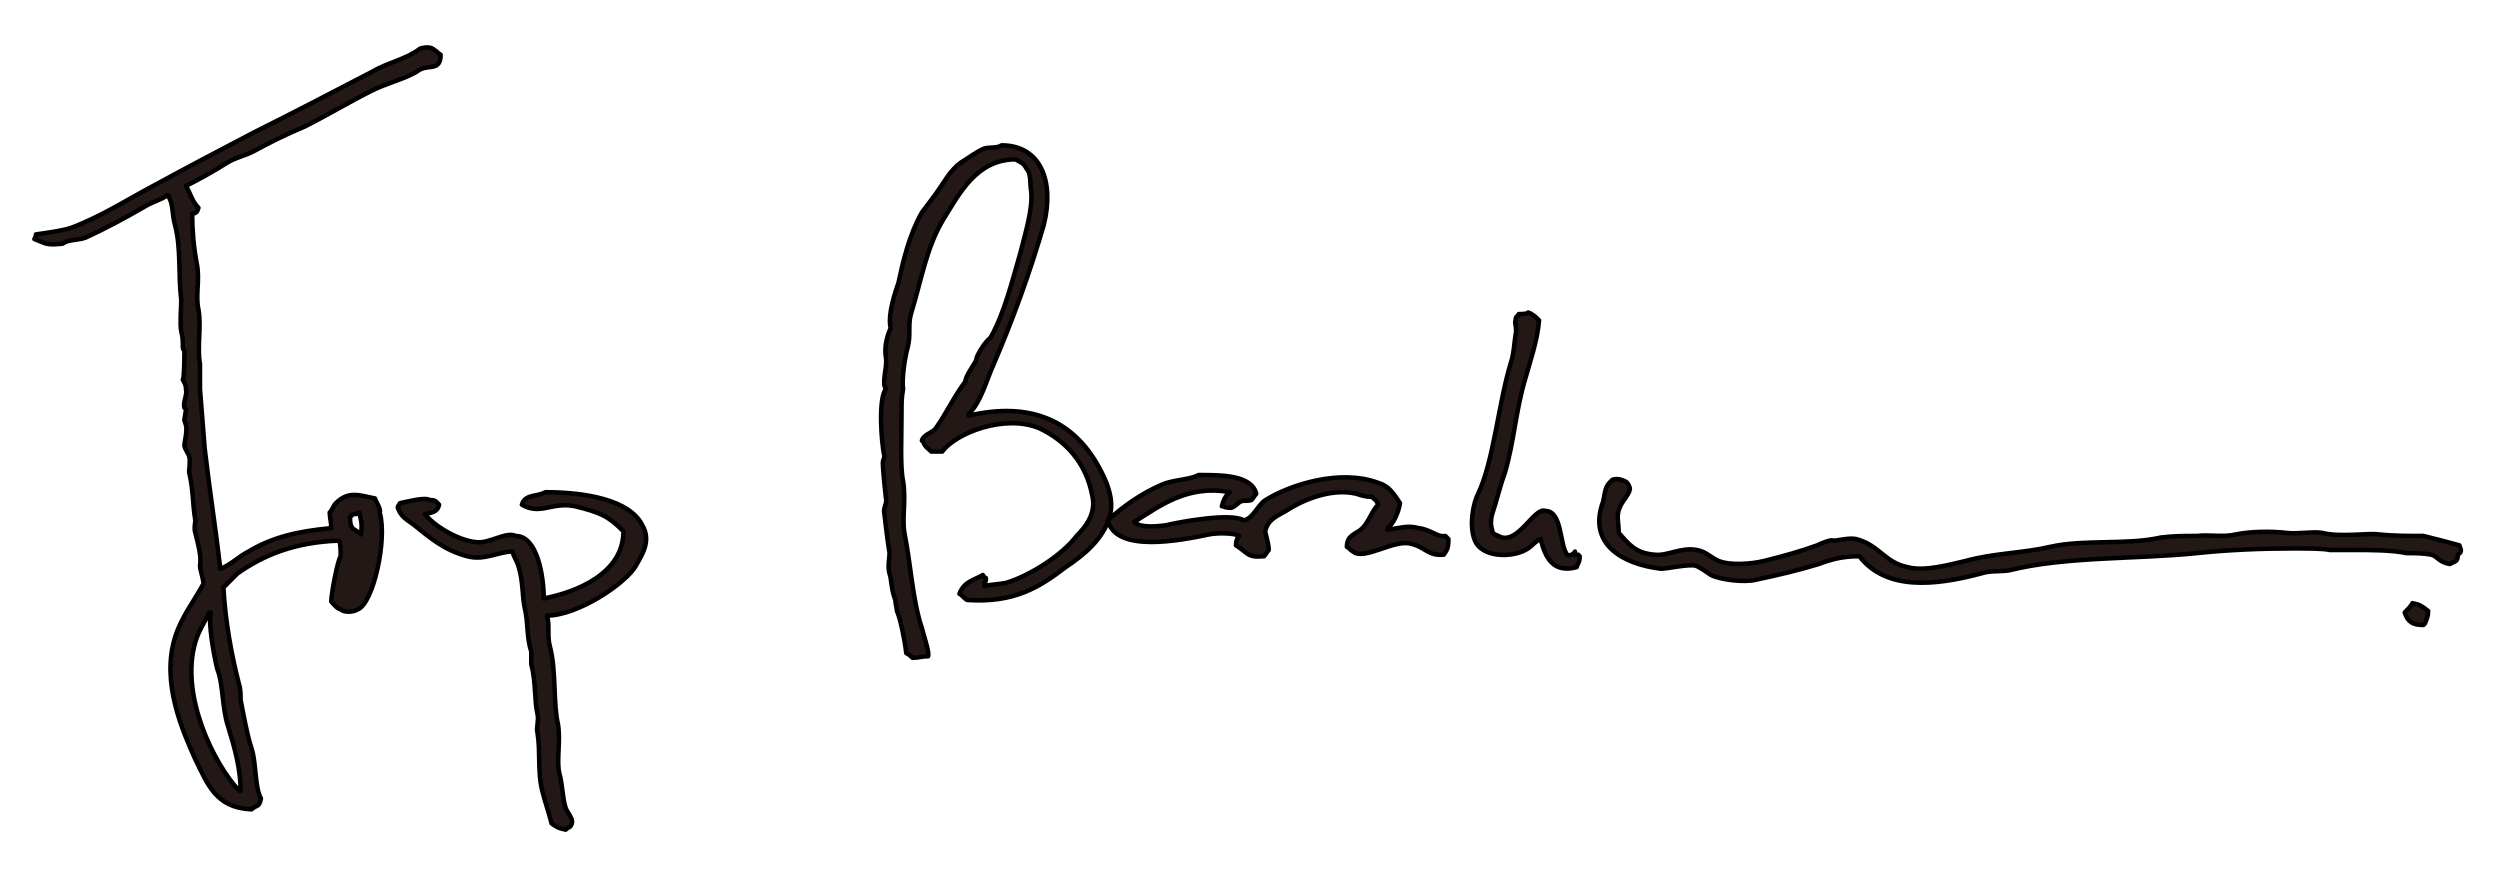
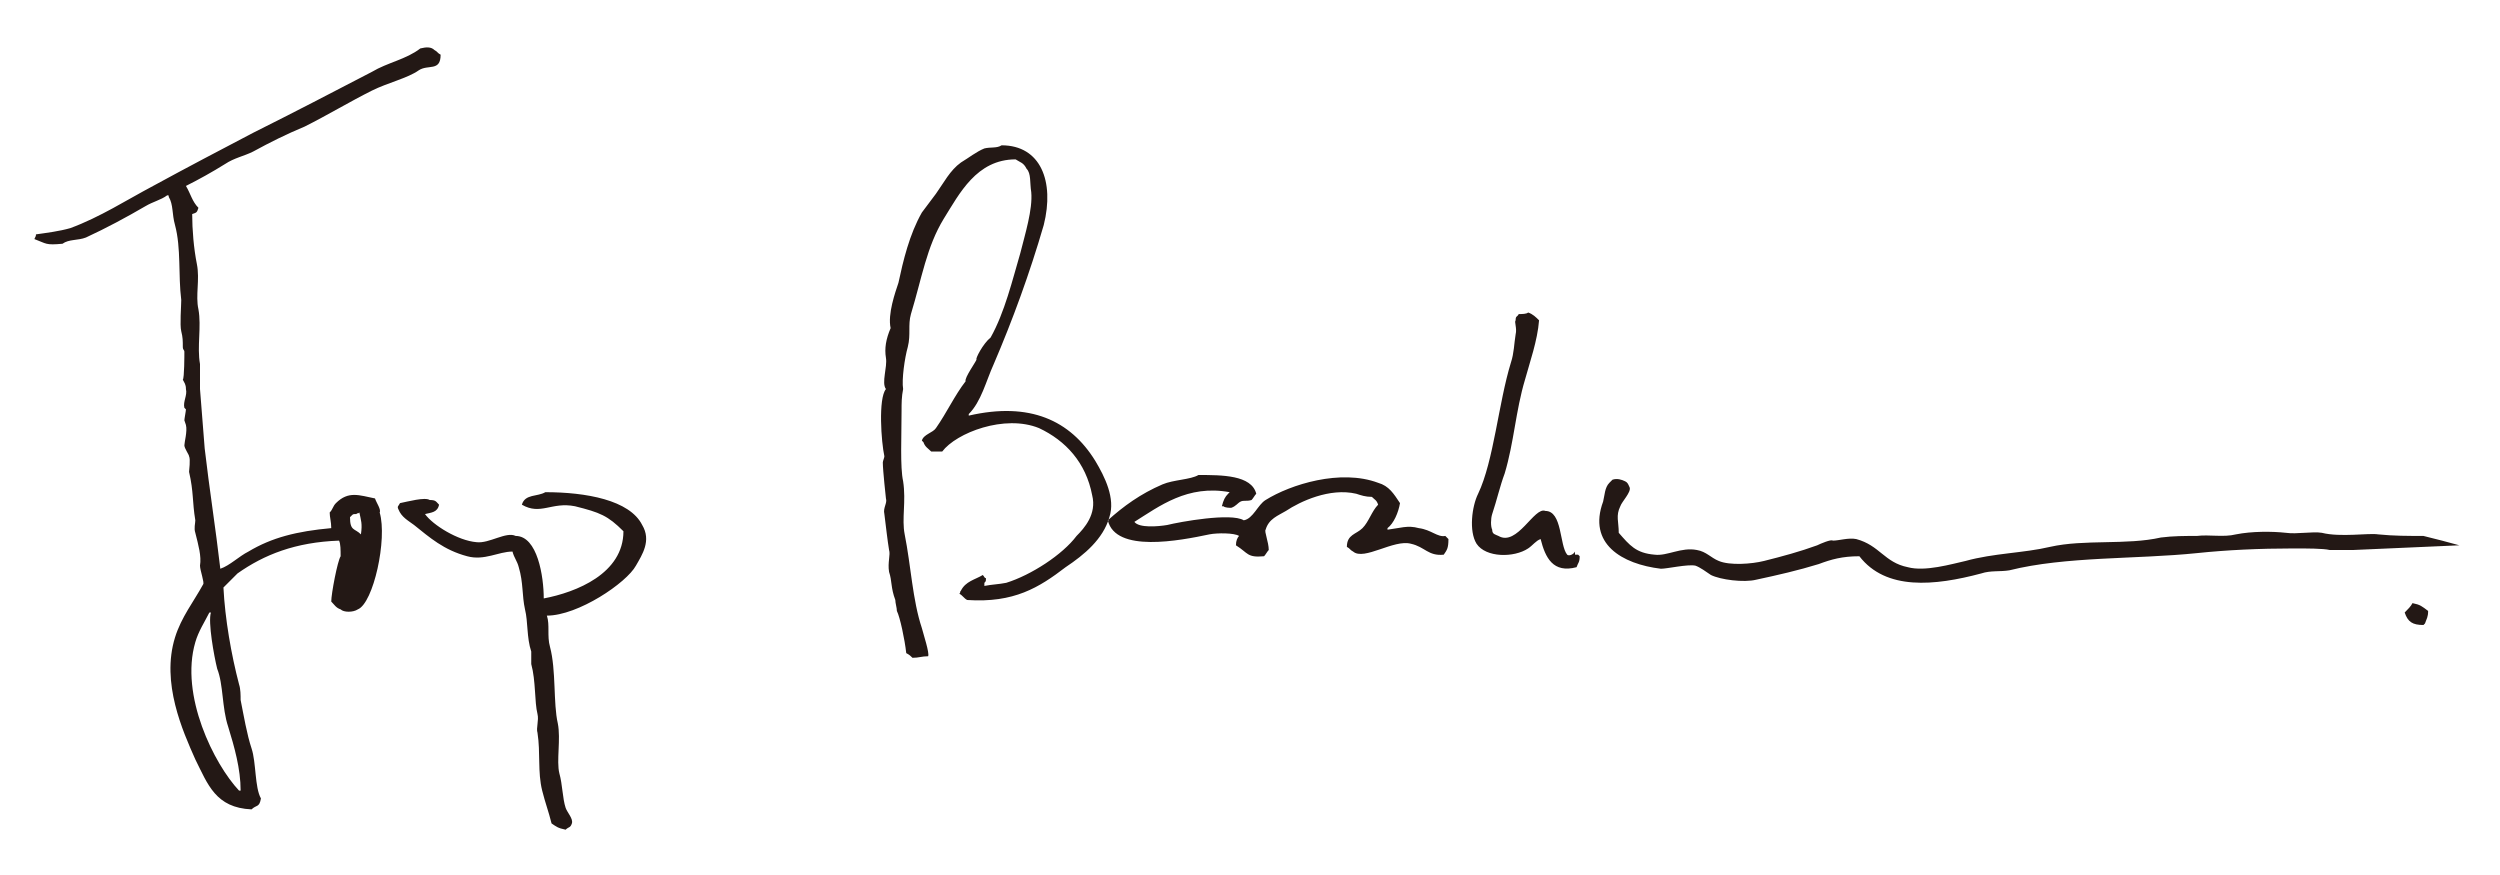
<svg xmlns="http://www.w3.org/2000/svg" id="レイヤー_1" style="enable-background:new 0 0 160 56" xml:space="preserve" viewBox="0 0 160 56" version="1.1" y="0px" x="0px">
  <style type="text/css">
	.st0{fill:#D8CA00;}
	.st1{fill:#D70010;}
	.st2{fill:#5CB531;}
	.st3{fill:#EA5515;}
	.st4{fill:#FFDA03;}
	.st5{fill:#E9546B;}
	.st6{fill:#EB5000;}
	.st7{fill:#231815;}
	.st8{fill-rule:evenodd;clip-rule:evenodd;fill:#231815;}
	.st9{fill:none;stroke:#000000;stroke-width:0.288;stroke-linecap:round;stroke-linejoin:round;}
</style>
-   <path class="st8" d="m24 31.9c-1-0.2-1.7-0.5-2.5 0.3-0.2 0.2-0.2 0.4-0.4 0.6 0 0.3 0.1 0.6 0.1 1-2.2 0.2-3.8 0.6-5.3 1.5-0.6 0.3-1.2 0.9-1.8 1.1-0.3-2.6-0.7-5.1-1-7.7-0.1-1.3-0.2-2.5-0.3-3.8v-1.6c-0.2-1.1 0.1-2.4-0.1-3.5-0.2-0.9 0.1-1.9-0.1-2.9s-0.3-2.2-0.3-3.2c0.3-0.1 0.3-0.1 0.4-0.4-0.4-0.4-0.5-0.9-0.8-1.4 0.8-0.4 1.7-0.9 2.5-1.4 0.6-0.4 1.2-0.5 1.8-0.8 1.1-0.6 2.1-1.1 3.3-1.6 1.4-0.7 2.9-1.6 4.3-2.3 1-0.5 2.3-0.8 3-1.3 0.6-0.4 1.4 0.1 1.4-1-0.2-0.1-0.2-0.2-0.4-0.3-0.2-0.2-0.5-0.2-0.9-0.1-0.9 0.7-2.1 0.9-3.1 1.5-2.5 1.3-5 2.6-7.6 3.9-2.1 1.1-4.2 2.2-6.4 3.4-1.7 0.9-3.4 2-5.3 2.7-0.7 0.2-1.5 0.3-2.2 0.4 0 0.1 0 0.1-0.1 0.3 0.8 0.3 0.7 0.4 1.8 0.3 0.4-0.3 1-0.2 1.5-0.4 1.3-0.6 2.6-1.3 3.8-2 0.5-0.3 1-0.4 1.4-0.7 0.1 0 0.1 0 0.1 0.1 0.3 0.5 0.2 1.1 0.4 1.8 0.4 1.5 0.2 3.2 0.4 4.8 0 0.4-0.1 1.6 0 2s0.1 0.6 0.1 1c0 0.2 0.1 0.2 0.1 0.3 0 0.2 0 1.7-0.1 1.8 0.1 0.2 0.2 0.3 0.2 0.6 0.1 0.4-0.2 0.8-0.1 1.2l0.1 0.1c0 0.1-0.1 0.6-0.1 0.7l0.1 0.3c0.1 0.4-0.1 1.1-0.1 1.3s0.3 0.6 0.3 0.7c0.1 0.2 0 0.9 0 1 0.3 1.3 0.2 1.9 0.4 3.1 0 0.2-0.1 0.5 0 0.8 0.2 0.8 0.4 1.5 0.3 2.1 0 0.3 0.3 1.1 0.2 1.2-0.6 1.1-1.4 2.1-1.8 3.4-0.9 2.9 0.5 6 1.3 7.8 0.8 1.6 1.3 3.1 3.6 3.2 0.3-0.3 0.5-0.1 0.6-0.7-0.4-0.7-0.3-2.3-0.6-3.2s-0.5-2.1-0.7-3.1c0-0.3 0-0.7-0.1-1-0.5-1.9-0.9-4.2-1-6.2l0.9-0.9c1.7-1.2 3.7-2 6.5-2.1 0.1 0.2 0.1 0.6 0.1 1-0.2 0.3-0.6 2.4-0.6 2.9 0.2 0.2 0.3 0.4 0.6 0.5 0.2 0.2 0.8 0.2 1.1 0 1-0.4 1.9-4.5 1.4-6.2 0.1-0.2-0.2-0.6-0.3-0.9zm-9.4 14.6c0.4 1.3 0.8 2.7 0.8 4.1h-0.1c-1.6-1.7-3.8-6.1-2.8-9.5 0.2-0.7 0.6-1.3 0.9-1.9h0.1c-0.2 0.6 0.2 2.8 0.4 3.6 0.4 1 0.3 2.5 0.7 3.7zm8.5-12.3c-0.4-0.4-0.7-0.2-0.7-1.1l0.1-0.1c0.1-0.1 0.1-0.1 0.3-0.1 0.1-0.1 0.1 0 0.2-0.1 0.1 0.5 0.2 0.7 0.1 1.4zm47-4.7c-1.6-2.6-4.2-3.8-8.1-2.9v-0.1c0.8-0.8 1.1-2.1 1.6-3.2 1.2-2.8 2.3-5.8 3.2-8.9 0.7-2.8-0.2-5.1-2.7-5.1-0.3 0.2-0.7 0.1-1.1 0.2-0.5 0.2-1 0.6-1.5 0.9-0.7 0.5-1.1 1.3-1.6 2-0.3 0.4-0.6 0.8-0.9 1.2-0.8 1.4-1.2 3.1-1.5 4.5-0.2 0.6-0.7 2-0.5 2.9-0.3 0.7-0.4 1.3-0.3 1.9s-0.3 1.6 0 2c-0.5 0.6-0.3 3.4-0.1 4.3 0 0.1-0.1 0.3-0.1 0.4 0 0.5 0.2 2.3 0.2 2.3 0.1 0.3-0.2 0.6-0.1 1 0.1 0.8 0.2 1.7 0.3 2.3 0.1 0.3-0.1 0.8 0 1.4 0.2 0.6 0.1 1 0.4 1.8 0 0.2 0.1 0.5 0.1 0.7 0.2 0.4 0.5 1.8 0.6 2.7 0.2 0.1 0.3 0.2 0.4 0.3 0.4 0 0.6-0.1 1-0.1 0.1-0.2-0.3-1.4-0.4-1.8-0.6-1.8-0.7-4-1.1-6-0.2-1 0.1-2.1-0.1-3.4-0.2-0.9-0.1-2.9-0.1-4.5 0-0.5 0-0.9 0.1-1.4-0.1-0.6 0.1-2 0.3-2.7 0.2-0.8 0-1.4 0.2-2.1 0.7-2.3 1-4.3 2.1-6.1 1-1.6 2.1-3.8 4.6-3.8 0.3 0.2 0.5 0.2 0.7 0.6 0.3 0.3 0.2 0.9 0.3 1.5 0.1 1.1-0.4 2.7-0.7 3.9-0.5 1.7-1 3.8-1.9 5.4-0.5 0.4-1 1.4-0.9 1.4 0 0.1-0.8 1.2-0.7 1.4-0.7 0.9-1.2 2-1.9 3-0.2 0.3-0.8 0.4-0.9 0.8l0.1 0.1c0.1 0.3 0.3 0.4 0.5 0.6h0.7c0.9-1.2 4-2.4 6.2-1.5 1.7 0.8 3 2.2 3.4 4.3 0.3 1.2-0.5 2.1-1 2.6-0.9 1.2-2.9 2.5-4.5 3-0.5 0.1-0.9 0.1-1.4 0.2v-0.2c0.1-0.1 0.1-0.1 0.1-0.3-0.1 0-0.1-0.1-0.2-0.2-0.5 0.3-1.1 0.4-1.4 1-0.1 0.1 0 0.1-0.1 0.2 0.2 0.1 0.3 0.3 0.5 0.4 3 0.2 4.6-0.8 6.3-2.1 1.2-0.8 2.4-1.8 2.8-3.2 0.4-1.2-0.3-2.6-0.9-3.6zm30.7 5.8c-0.1 0.2-0.4 0.3-0.5 0.2-0.5-0.6-0.3-2.8-1.4-2.8-0.7-0.3-1.8 2.3-3 1.6-0.2-0.1-0.4-0.1-0.4-0.4-0.1-0.2-0.1-0.7 0-1 0.3-0.9 0.5-1.8 0.8-2.6 0.6-2 0.7-4 1.3-6 0.3-1.1 0.8-2.5 0.9-3.8-0.2-0.2-0.4-0.4-0.7-0.5-0.1 0.1-0.4 0.1-0.6 0.1-0.1 0.2-0.2 0.1-0.2 0.4-0.1 0.1 0.1 0.5 0 0.9-0.1 0.6-0.1 1.2-0.3 1.8-0.8 2.6-1.1 6.3-2.1 8.4-0.4 0.8-0.6 2.4-0.1 3.2 0.6 0.9 2.4 0.9 3.3 0.3 0.3-0.2 0.5-0.5 0.8-0.6 0.3 1.2 0.8 2.2 2.3 1.8 0.1-0.3 0.2-0.3 0.2-0.7l-0.1-0.1h-0.2zm-10-1.5c-0.7-0.2-1.2 0-2 0.1v-0.1c0.4-0.3 0.7-1 0.8-1.6-0.4-0.6-0.7-1.1-1.4-1.3-2.4-0.9-5.6 0.1-7.2 1.1-0.5 0.3-0.8 1.2-1.4 1.3-0.8-0.5-4.1 0.1-4.9 0.3-0.6 0.1-1.8 0.2-2.1-0.2 1.6-1 3.4-2.4 6.1-1.9l-0.1 0.1c-0.2 0.2-0.3 0.4-0.4 0.8h0.1c0.1 0.1 0.4 0.1 0.5 0.1 0.3-0.1 0.4-0.3 0.6-0.4s0.4 0 0.7-0.1c0.1-0.1 0.2-0.3 0.3-0.4-0.3-1.2-2.2-1.2-3.7-1.2-0.5 0.3-1.6 0.3-2.3 0.6-1.4 0.6-2.5 1.4-3.5 2.3 0.5 2.1 4.6 1.3 6.5 0.9 0.5-0.1 1.6-0.1 1.9 0.1-0.1 0.1-0.2 0.3-0.2 0.6 0.8 0.5 0.7 0.8 1.8 0.7 0.1-0.1 0.2-0.3 0.3-0.4 0-0.5-0.3-1.2-0.2-1.3 0.2-0.7 0.8-0.9 1.3-1.2 0.9-0.6 2.8-1.5 4.5-1.1 0.3 0.1 0.6 0.2 1 0.2 0.2 0.2 0.3 0.2 0.4 0.5-0.4 0.4-0.6 1.1-1 1.5s-1 0.4-1 1.2c0.2 0.1 0.2 0.2 0.4 0.3 0.7 0.6 2.6-0.8 3.7-0.5 0.9 0.2 1.1 0.8 2.1 0.7 0.2-0.3 0.3-0.4 0.3-1l-0.2-0.2c-0.5 0.1-0.9-0.4-1.7-0.5zm66.6 1.1c-0.7-0.2-1.5-0.4-2.3-0.6-1 0-1.9 0-2.9-0.1-0.6-0.1-2.4 0.2-3.6-0.1-0.6-0.1-1.6 0.1-2.3 0-0.9-0.1-2.2-0.1-3.2 0.1-0.8 0.2-1.7 0-2.5 0.1-0.8 0-1.5 0-2.3 0.1-2.2 0.5-4.9 0.1-7.1 0.6-1.7 0.4-3.6 0.4-5.4 0.9-0.9 0.2-2.6 0.7-3.7 0.4-1.5-0.3-1.8-1.4-3.3-1.8-0.5-0.1-1.1 0.1-1.5 0.1-0.1-0.1-0.8 0.2-1 0.3-1.1 0.4-2.2 0.7-3.4 1-0.8 0.2-2.2 0.3-2.9 0-0.5-0.2-0.8-0.6-1.4-0.7-1-0.2-1.9 0.4-2.7 0.3-1.2-0.1-1.6-0.6-2.3-1.4 0-0.7-0.2-1.1 0.1-1.7 0.1-0.3 0.7-0.9 0.6-1.2-0.1-0.2-0.1-0.3-0.3-0.4s-0.5-0.2-0.8-0.1l-0.2 0.2c-0.3 0.3-0.3 0.8-0.4 1.2-1 2.7 1.2 4 3.7 4.3 0.4 0 1.7-0.3 2.2-0.2 0.3 0.1 0.7 0.4 1 0.6 0.6 0.3 2.1 0.5 2.9 0.3 1.4-0.3 2.7-0.6 4-1 0.8-0.3 1.5-0.5 2.6-0.5 1.7 2.2 4.8 1.9 7.8 1.1 0.6-0.2 1.2-0.1 1.8-0.2 3.6-0.9 8.1-0.7 12-1.1 1.9-0.2 4-0.3 6.2-0.3 0.8 0 1.9 0 2.3 0.1h1.5c1.1 0 2.5 0 3.4 0.2 0.5 0 1.1 0 1.6 0.1 0.4 0.1 0.5 0.5 1.2 0.6 0.3-0.2 0.5-0.1 0.5-0.6 0.3-0.2 0.2-0.3 0.1-0.6zm-122.5-3.4c-0.5 0.3-1.3 0.1-1.5 0.8 1.2 0.7 1.9-0.2 3.4 0.1 1.6 0.4 2.1 0.6 3.1 1.6 0 2.7-3 3.9-5.1 4.3 0-1.4-0.4-4-1.8-4-0.6-0.3-1.7 0.5-2.5 0.4-1.2-0.1-2.8-1.1-3.3-1.8 0.4-0.1 0.8-0.1 0.9-0.6-0.2-0.2-0.2-0.3-0.6-0.3-0.3-0.2-1.4 0.1-1.9 0.2-0.1 0.2-0.2 0.2-0.1 0.4 0.2 0.5 0.6 0.7 1 1 1 0.8 1.9 1.6 3.4 2 1.1 0.3 2-0.3 2.9-0.3 0.1 0.4 0.3 0.6 0.4 1 0.3 1 0.2 1.8 0.4 2.7 0.2 0.8 0.1 1.8 0.4 2.7v0.8c0.3 1.1 0.2 2.4 0.4 3.2 0.1 0.4-0.1 0.9 0 1.2 0.2 1.3 0 2.5 0.3 3.7 0.2 0.8 0.4 1.3 0.6 2.1 0.3 0.2 0.4 0.3 0.9 0.4 0.2-0.2 0.3-0.1 0.4-0.4s-0.3-0.7-0.4-1c-0.2-0.6-0.2-1.5-0.4-2.2-0.2-0.8 0.1-2.2-0.1-3.2-0.3-1.3-0.1-3.4-0.5-4.9-0.2-0.7 0-1.4-0.2-2 2 0 5.1-2.1 5.7-3.2 0.4-0.7 1-1.6 0.4-2.6-0.8-1.6-3.6-2.1-6.2-2.1zm119 7.7s0.1 0 0 0c0.2 0.6 0.5 0.8 1.2 0.8l0.1-0.1c0.1-0.3 0.2-0.4 0.2-0.8-0.4-0.3-0.5-0.4-1-0.5-0.1 0.2-0.3 0.4-0.5 0.6z" />
-   <path class="st9" d="m24 31.9c-1-0.2-1.7-0.5-2.5 0.3-0.2 0.2-0.2 0.4-0.4 0.6 0 0.3 0.1 0.6 0.1 1-2.2 0.2-3.8 0.6-5.3 1.5-0.6 0.3-1.2 0.9-1.8 1.1-0.3-2.6-0.7-5.1-1-7.7-0.1-1.3-0.2-2.5-0.3-3.8v-1.6c-0.2-1.1 0.1-2.4-0.1-3.5-0.2-0.9 0.1-1.9-0.1-2.9s-0.3-2.2-0.3-3.2c0.3-0.1 0.3-0.1 0.4-0.4-0.4-0.4-0.5-0.9-0.8-1.4 0.8-0.4 1.7-0.9 2.5-1.4 0.6-0.4 1.2-0.5 1.8-0.8 1.1-0.6 2.1-1.1 3.3-1.6 1.4-0.7 2.9-1.6 4.3-2.3 1-0.5 2.3-0.8 3-1.3 0.6-0.4 1.4 0.1 1.4-1-0.2-0.1-0.2-0.2-0.4-0.3-0.2-0.2-0.5-0.2-0.9-0.1-0.9 0.7-2.1 0.9-3.1 1.5-2.5 1.3-5 2.6-7.6 3.9-2.1 1.1-4.2 2.2-6.4 3.4-1.7 0.9-3.4 2-5.3 2.7-0.7 0.2-1.5 0.3-2.2 0.4 0 0.1 0 0.1-0.1 0.3 0.8 0.3 0.7 0.4 1.8 0.3 0.4-0.3 1-0.2 1.5-0.4 1.3-0.6 2.6-1.3 3.8-2 0.5-0.3 1-0.4 1.4-0.7 0.1 0 0.1 0 0.1 0.1 0.3 0.5 0.2 1.1 0.4 1.8 0.4 1.5 0.2 3.2 0.4 4.8 0 0.4-0.1 1.6 0 2s0.1 0.6 0.1 1c0 0.2 0.1 0.2 0.1 0.3 0 0.2 0 1.7-0.1 1.8 0.1 0.2 0.2 0.3 0.2 0.6 0.1 0.4-0.2 0.8-0.1 1.2l0.1 0.1c0 0.1-0.1 0.6-0.1 0.7l0.1 0.3c0.1 0.4-0.1 1.1-0.1 1.3s0.3 0.6 0.3 0.7c0.1 0.2 0 0.9 0 1 0.3 1.3 0.2 1.9 0.4 3.1 0 0.2-0.1 0.5 0 0.8 0.2 0.8 0.4 1.5 0.3 2.1 0 0.3 0.3 1.1 0.2 1.2-0.6 1.1-1.4 2.1-1.8 3.4-0.9 2.9 0.5 6 1.3 7.8 0.8 1.6 1.3 3.1 3.6 3.2 0.3-0.3 0.5-0.1 0.6-0.7-0.4-0.7-0.3-2.3-0.6-3.2s-0.5-2.1-0.7-3.1c0-0.3 0-0.7-0.1-1-0.5-1.9-0.9-4.2-1-6.2l0.9-0.9c1.7-1.2 3.7-2 6.5-2.1 0.1 0.2 0.1 0.6 0.1 1-0.2 0.3-0.6 2.4-0.6 2.9 0.2 0.2 0.3 0.4 0.6 0.5 0.2 0.2 0.8 0.2 1.1 0 1-0.4 1.9-4.5 1.4-6.2 0.1-0.2-0.2-0.6-0.3-0.9zm-9.4 14.6c0.4 1.3 0.8 2.7 0.8 4.1h-0.1c-1.6-1.7-3.8-6.1-2.8-9.5 0.2-0.7 0.6-1.3 0.9-1.9h0.1c-0.2 0.6 0.2 2.8 0.4 3.6 0.4 1 0.3 2.5 0.7 3.7zm8.5-12.3c-0.4-0.4-0.7-0.2-0.7-1.1l0.1-0.1c0.1-0.1 0.1-0.1 0.3-0.1 0.1-0.1 0.1 0 0.2-0.1 0.1 0.5 0.2 0.7 0.1 1.4zm47-4.7c-1.6-2.6-4.2-3.8-8.1-2.9v-0.1c0.8-0.8 1.1-2.1 1.6-3.2 1.2-2.8 2.3-5.8 3.2-8.9 0.7-2.8-0.2-5.1-2.7-5.1-0.3 0.2-0.7 0.1-1.1 0.2-0.5 0.2-1 0.6-1.5 0.9-0.7 0.5-1.1 1.3-1.6 2-0.3 0.4-0.6 0.8-0.9 1.2-0.8 1.4-1.2 3.1-1.5 4.5-0.2 0.6-0.7 2-0.5 2.9-0.3 0.7-0.4 1.3-0.3 1.9s-0.3 1.6 0 2c-0.5 0.6-0.3 3.4-0.1 4.3 0 0.1-0.1 0.3-0.1 0.4 0 0.5 0.2 2.3 0.2 2.3 0.1 0.3-0.2 0.6-0.1 1 0.1 0.8 0.2 1.7 0.3 2.3 0.1 0.3-0.1 0.8 0 1.4 0.2 0.6 0.1 1 0.4 1.8 0 0.2 0.1 0.5 0.1 0.7 0.2 0.4 0.5 1.8 0.6 2.7 0.2 0.1 0.3 0.2 0.4 0.3 0.4 0 0.6-0.1 1-0.1 0.1-0.2-0.3-1.4-0.4-1.8-0.6-1.8-0.7-4-1.1-6-0.2-1 0.1-2.1-0.1-3.4-0.2-0.9-0.1-2.9-0.1-4.5 0-0.5 0-0.9 0.1-1.4-0.1-0.6 0.1-2 0.3-2.7 0.2-0.8 0-1.4 0.2-2.1 0.7-2.3 1-4.3 2.1-6.1 1-1.6 2.1-3.8 4.6-3.8 0.3 0.2 0.5 0.2 0.7 0.6 0.3 0.3 0.2 0.9 0.3 1.5 0.1 1.1-0.4 2.7-0.7 3.9-0.5 1.7-1 3.8-1.9 5.4-0.5 0.4-1 1.4-0.9 1.4 0 0.1-0.8 1.2-0.7 1.4-0.7 0.9-1.2 2-1.9 3-0.2 0.3-0.8 0.4-0.9 0.8l0.1 0.1c0.1 0.3 0.3 0.4 0.5 0.6h0.7c0.9-1.2 4-2.4 6.2-1.5 1.7 0.8 3 2.2 3.4 4.3 0.3 1.2-0.5 2.1-1 2.6-0.9 1.2-2.9 2.5-4.5 3-0.5 0.1-0.9 0.1-1.4 0.2v-0.2c0.1-0.1 0.1-0.1 0.1-0.3-0.1 0-0.1-0.1-0.2-0.2-0.5 0.3-1.1 0.4-1.4 1-0.1 0.1 0 0.1-0.1 0.2 0.2 0.1 0.3 0.3 0.5 0.4 3 0.2 4.6-0.8 6.3-2.1 1.2-0.8 2.4-1.8 2.8-3.2 0.4-1.2-0.3-2.6-0.9-3.6zm30.7 5.8c-0.1 0.2-0.4 0.3-0.5 0.2-0.5-0.6-0.3-2.8-1.4-2.8-0.7-0.3-1.8 2.3-3 1.6-0.2-0.1-0.4-0.1-0.4-0.4-0.1-0.2-0.1-0.7 0-1 0.3-0.9 0.5-1.8 0.8-2.6 0.6-2 0.7-4 1.3-6 0.3-1.1 0.8-2.5 0.9-3.8-0.2-0.2-0.4-0.4-0.7-0.5-0.1 0.1-0.4 0.1-0.6 0.1-0.1 0.2-0.2 0.1-0.2 0.4-0.1 0.1 0.1 0.5 0 0.9-0.1 0.6-0.1 1.2-0.3 1.8-0.8 2.6-1.1 6.3-2.1 8.4-0.4 0.8-0.6 2.4-0.1 3.2 0.6 0.9 2.4 0.9 3.3 0.3 0.3-0.2 0.5-0.5 0.8-0.6 0.3 1.2 0.8 2.2 2.3 1.8 0.1-0.3 0.2-0.3 0.2-0.7l-0.1-0.1h-0.2zm-10-1.5c-0.7-0.2-1.2 0-2 0.1v-0.1c0.4-0.3 0.7-1 0.8-1.6-0.4-0.6-0.7-1.1-1.4-1.3-2.4-0.9-5.6 0.1-7.2 1.1-0.5 0.3-0.8 1.2-1.4 1.3-0.8-0.5-4.1 0.1-4.9 0.3-0.6 0.1-1.8 0.2-2.1-0.2 1.6-1 3.4-2.4 6.1-1.9l-0.1 0.1c-0.2 0.2-0.3 0.4-0.4 0.8h0.1c0.1 0.1 0.4 0.1 0.5 0.1 0.3-0.1 0.4-0.3 0.6-0.4s0.4 0 0.7-0.1c0.1-0.1 0.2-0.3 0.3-0.4-0.3-1.2-2.2-1.2-3.7-1.2-0.5 0.3-1.6 0.3-2.3 0.6-1.4 0.6-2.5 1.4-3.5 2.3 0.5 2.1 4.6 1.3 6.5 0.9 0.5-0.1 1.6-0.1 1.9 0.1-0.1 0.1-0.2 0.3-0.2 0.6 0.8 0.5 0.7 0.8 1.8 0.7 0.1-0.1 0.2-0.3 0.3-0.4 0-0.5-0.3-1.2-0.2-1.3 0.2-0.7 0.8-0.9 1.3-1.2 0.9-0.6 2.8-1.5 4.5-1.1 0.3 0.1 0.6 0.2 1 0.2 0.2 0.2 0.3 0.2 0.4 0.5-0.4 0.4-0.6 1.1-1 1.5s-1 0.4-1 1.2c0.2 0.1 0.2 0.2 0.4 0.3 0.7 0.6 2.6-0.8 3.7-0.5 0.9 0.2 1.1 0.8 2.1 0.7 0.2-0.3 0.3-0.4 0.3-1l-0.2-0.2c-0.5 0.1-0.9-0.4-1.7-0.5zm66.6 1.1c-0.7-0.2-1.5-0.4-2.3-0.6-1 0-1.9 0-2.9-0.1-0.6-0.1-2.4 0.2-3.6-0.1-0.6-0.1-1.6 0.1-2.3 0-0.9-0.1-2.2-0.1-3.2 0.1-0.8 0.2-1.7 0-2.5 0.1-0.8 0-1.5 0-2.3 0.1-2.2 0.5-4.9 0.1-7.1 0.6-1.7 0.4-3.6 0.4-5.4 0.9-0.9 0.2-2.6 0.7-3.7 0.4-1.5-0.3-1.8-1.4-3.3-1.8-0.5-0.1-1.1 0.1-1.5 0.1-0.1-0.1-0.8 0.2-1 0.3-1.1 0.4-2.2 0.7-3.4 1-0.8 0.2-2.2 0.3-2.9 0-0.5-0.2-0.8-0.6-1.4-0.7-1-0.2-1.9 0.4-2.7 0.3-1.2-0.1-1.6-0.6-2.3-1.4 0-0.7-0.2-1.1 0.1-1.7 0.1-0.3 0.7-0.9 0.6-1.2-0.1-0.2-0.1-0.3-0.3-0.4s-0.5-0.2-0.8-0.1l-0.2 0.2c-0.3 0.3-0.3 0.8-0.4 1.2-1 2.7 1.2 4 3.7 4.3 0.4 0 1.7-0.3 2.2-0.2 0.3 0.1 0.7 0.4 1 0.6 0.6 0.3 2.1 0.5 2.9 0.3 1.4-0.3 2.7-0.6 4-1 0.8-0.3 1.5-0.5 2.6-0.5 1.7 2.2 4.8 1.9 7.8 1.1 0.6-0.2 1.2-0.1 1.8-0.2 3.6-0.9 8.1-0.7 12-1.1 1.9-0.2 4-0.3 6.2-0.3 0.8 0 1.9 0 2.3 0.1h1.5c1.1 0 2.5 0 3.4 0.2 0.5 0 1.1 0 1.6 0.1 0.4 0.1 0.5 0.5 1.2 0.6 0.3-0.2 0.5-0.1 0.5-0.6 0.3-0.2 0.2-0.3 0.1-0.6zm-122.5-3.4c-0.5 0.3-1.3 0.1-1.5 0.8 1.2 0.7 1.9-0.2 3.4 0.1 1.6 0.4 2.1 0.6 3.1 1.6 0 2.7-3 3.9-5.1 4.3 0-1.4-0.4-4-1.8-4-0.6-0.3-1.7 0.5-2.5 0.4-1.2-0.1-2.8-1.1-3.3-1.8 0.4-0.1 0.8-0.1 0.9-0.6-0.2-0.2-0.2-0.3-0.6-0.3-0.3-0.2-1.4 0.1-1.9 0.2-0.1 0.2-0.2 0.2-0.1 0.4 0.2 0.5 0.6 0.7 1 1 1 0.8 1.9 1.6 3.4 2 1.1 0.3 2-0.3 2.9-0.3 0.1 0.4 0.3 0.6 0.4 1 0.3 1 0.2 1.8 0.4 2.7 0.2 0.8 0.1 1.8 0.4 2.7v0.8c0.3 1.1 0.2 2.4 0.4 3.2 0.1 0.4-0.1 0.9 0 1.2 0.2 1.3 0 2.5 0.3 3.7 0.2 0.8 0.4 1.3 0.6 2.1 0.3 0.2 0.4 0.3 0.9 0.4 0.2-0.2 0.3-0.1 0.4-0.4s-0.3-0.7-0.4-1c-0.2-0.6-0.2-1.5-0.4-2.2-0.2-0.8 0.1-2.2-0.1-3.2-0.3-1.3-0.1-3.4-0.5-4.9-0.2-0.7 0-1.4-0.2-2 2 0 5.1-2.1 5.7-3.2 0.4-0.7 1-1.6 0.4-2.6-0.8-1.6-3.6-2.1-6.2-2.1zm119 7.7s0.1 0 0 0c0.2 0.6 0.5 0.8 1.2 0.8l0.1-0.1c0.1-0.3 0.2-0.4 0.2-0.8-0.4-0.3-0.5-0.4-1-0.5-0.1 0.2-0.3 0.4-0.5 0.6z" />
+   <path class="st8" d="m24 31.9c-1-0.2-1.7-0.5-2.5 0.3-0.2 0.2-0.2 0.4-0.4 0.6 0 0.3 0.1 0.6 0.1 1-2.2 0.2-3.8 0.6-5.3 1.5-0.6 0.3-1.2 0.9-1.8 1.1-0.3-2.6-0.7-5.1-1-7.7-0.1-1.3-0.2-2.5-0.3-3.8v-1.6c-0.2-1.1 0.1-2.4-0.1-3.5-0.2-0.9 0.1-1.9-0.1-2.9s-0.3-2.2-0.3-3.2c0.3-0.1 0.3-0.1 0.4-0.4-0.4-0.4-0.5-0.9-0.8-1.4 0.8-0.4 1.7-0.9 2.5-1.4 0.6-0.4 1.2-0.5 1.8-0.8 1.1-0.6 2.1-1.1 3.3-1.6 1.4-0.7 2.9-1.6 4.3-2.3 1-0.5 2.3-0.8 3-1.3 0.6-0.4 1.4 0.1 1.4-1-0.2-0.1-0.2-0.2-0.4-0.3-0.2-0.2-0.5-0.2-0.9-0.1-0.9 0.7-2.1 0.9-3.1 1.5-2.5 1.3-5 2.6-7.6 3.9-2.1 1.1-4.2 2.2-6.4 3.4-1.7 0.9-3.4 2-5.3 2.7-0.7 0.2-1.5 0.3-2.2 0.4 0 0.1 0 0.1-0.1 0.3 0.8 0.3 0.7 0.4 1.8 0.3 0.4-0.3 1-0.2 1.5-0.4 1.3-0.6 2.6-1.3 3.8-2 0.5-0.3 1-0.4 1.4-0.7 0.1 0 0.1 0 0.1 0.1 0.3 0.5 0.2 1.1 0.4 1.8 0.4 1.5 0.2 3.2 0.4 4.8 0 0.4-0.1 1.6 0 2s0.1 0.6 0.1 1c0 0.2 0.1 0.2 0.1 0.3 0 0.2 0 1.7-0.1 1.8 0.1 0.2 0.2 0.3 0.2 0.6 0.1 0.4-0.2 0.8-0.1 1.2l0.1 0.1c0 0.1-0.1 0.6-0.1 0.7l0.1 0.3c0.1 0.4-0.1 1.1-0.1 1.3s0.3 0.6 0.3 0.7c0.1 0.2 0 0.9 0 1 0.3 1.3 0.2 1.9 0.4 3.1 0 0.2-0.1 0.5 0 0.8 0.2 0.8 0.4 1.5 0.3 2.1 0 0.3 0.3 1.1 0.2 1.2-0.6 1.1-1.4 2.1-1.8 3.4-0.9 2.9 0.5 6 1.3 7.8 0.8 1.6 1.3 3.1 3.6 3.2 0.3-0.3 0.5-0.1 0.6-0.7-0.4-0.7-0.3-2.3-0.6-3.2s-0.5-2.1-0.7-3.1c0-0.3 0-0.7-0.1-1-0.5-1.9-0.9-4.2-1-6.2l0.9-0.9c1.7-1.2 3.7-2 6.5-2.1 0.1 0.2 0.1 0.6 0.1 1-0.2 0.3-0.6 2.4-0.6 2.9 0.2 0.2 0.3 0.4 0.6 0.5 0.2 0.2 0.8 0.2 1.1 0 1-0.4 1.9-4.5 1.4-6.2 0.1-0.2-0.2-0.6-0.3-0.9zm-9.4 14.6c0.4 1.3 0.8 2.7 0.8 4.1h-0.1c-1.6-1.7-3.8-6.1-2.8-9.5 0.2-0.7 0.6-1.3 0.9-1.9h0.1c-0.2 0.6 0.2 2.8 0.4 3.6 0.4 1 0.3 2.5 0.7 3.7zm8.5-12.3c-0.4-0.4-0.7-0.2-0.7-1.1l0.1-0.1c0.1-0.1 0.1-0.1 0.3-0.1 0.1-0.1 0.1 0 0.2-0.1 0.1 0.5 0.2 0.7 0.1 1.4zm47-4.7c-1.6-2.6-4.2-3.8-8.1-2.9v-0.1c0.8-0.8 1.1-2.1 1.6-3.2 1.2-2.8 2.3-5.8 3.2-8.9 0.7-2.8-0.2-5.1-2.7-5.1-0.3 0.2-0.7 0.1-1.1 0.2-0.5 0.2-1 0.6-1.5 0.9-0.7 0.5-1.1 1.3-1.6 2-0.3 0.4-0.6 0.8-0.9 1.2-0.8 1.4-1.2 3.1-1.5 4.5-0.2 0.6-0.7 2-0.5 2.9-0.3 0.7-0.4 1.3-0.3 1.9s-0.3 1.6 0 2c-0.5 0.6-0.3 3.4-0.1 4.3 0 0.1-0.1 0.3-0.1 0.4 0 0.5 0.2 2.3 0.2 2.3 0.1 0.3-0.2 0.6-0.1 1 0.1 0.8 0.2 1.7 0.3 2.3 0.1 0.3-0.1 0.8 0 1.4 0.2 0.6 0.1 1 0.4 1.8 0 0.2 0.1 0.5 0.1 0.7 0.2 0.4 0.5 1.8 0.6 2.7 0.2 0.1 0.3 0.2 0.4 0.3 0.4 0 0.6-0.1 1-0.1 0.1-0.2-0.3-1.4-0.4-1.8-0.6-1.8-0.7-4-1.1-6-0.2-1 0.1-2.1-0.1-3.4-0.2-0.9-0.1-2.9-0.1-4.5 0-0.5 0-0.9 0.1-1.4-0.1-0.6 0.1-2 0.3-2.7 0.2-0.8 0-1.4 0.2-2.1 0.7-2.3 1-4.3 2.1-6.1 1-1.6 2.1-3.8 4.6-3.8 0.3 0.2 0.5 0.2 0.7 0.6 0.3 0.3 0.2 0.9 0.3 1.5 0.1 1.1-0.4 2.7-0.7 3.9-0.5 1.7-1 3.8-1.9 5.4-0.5 0.4-1 1.4-0.9 1.4 0 0.1-0.8 1.2-0.7 1.4-0.7 0.9-1.2 2-1.9 3-0.2 0.3-0.8 0.4-0.9 0.8l0.1 0.1c0.1 0.3 0.3 0.4 0.5 0.6h0.7c0.9-1.2 4-2.4 6.2-1.5 1.7 0.8 3 2.2 3.4 4.3 0.3 1.2-0.5 2.1-1 2.6-0.9 1.2-2.9 2.5-4.5 3-0.5 0.1-0.9 0.1-1.4 0.2v-0.2c0.1-0.1 0.1-0.1 0.1-0.3-0.1 0-0.1-0.1-0.2-0.2-0.5 0.3-1.1 0.4-1.4 1-0.1 0.1 0 0.1-0.1 0.2 0.2 0.1 0.3 0.3 0.5 0.4 3 0.2 4.6-0.8 6.3-2.1 1.2-0.8 2.4-1.8 2.8-3.2 0.4-1.2-0.3-2.6-0.9-3.6zm30.7 5.8c-0.1 0.2-0.4 0.3-0.5 0.2-0.5-0.6-0.3-2.8-1.4-2.8-0.7-0.3-1.8 2.3-3 1.6-0.2-0.1-0.4-0.1-0.4-0.4-0.1-0.2-0.1-0.7 0-1 0.3-0.9 0.5-1.8 0.8-2.6 0.6-2 0.7-4 1.3-6 0.3-1.1 0.8-2.5 0.9-3.8-0.2-0.2-0.4-0.4-0.7-0.5-0.1 0.1-0.4 0.1-0.6 0.1-0.1 0.2-0.2 0.1-0.2 0.4-0.1 0.1 0.1 0.5 0 0.9-0.1 0.6-0.1 1.2-0.3 1.8-0.8 2.6-1.1 6.3-2.1 8.4-0.4 0.8-0.6 2.4-0.1 3.2 0.6 0.9 2.4 0.9 3.3 0.3 0.3-0.2 0.5-0.5 0.8-0.6 0.3 1.2 0.8 2.2 2.3 1.8 0.1-0.3 0.2-0.3 0.2-0.7l-0.1-0.1h-0.2zm-10-1.5c-0.7-0.2-1.2 0-2 0.1v-0.1c0.4-0.3 0.7-1 0.8-1.6-0.4-0.6-0.7-1.1-1.4-1.3-2.4-0.9-5.6 0.1-7.2 1.1-0.5 0.3-0.8 1.2-1.4 1.3-0.8-0.5-4.1 0.1-4.9 0.3-0.6 0.1-1.8 0.2-2.1-0.2 1.6-1 3.4-2.4 6.1-1.9l-0.1 0.1c-0.2 0.2-0.3 0.4-0.4 0.8h0.1c0.1 0.1 0.4 0.1 0.5 0.1 0.3-0.1 0.4-0.3 0.6-0.4s0.4 0 0.7-0.1c0.1-0.1 0.2-0.3 0.3-0.4-0.3-1.2-2.2-1.2-3.7-1.2-0.5 0.3-1.6 0.3-2.3 0.6-1.4 0.6-2.5 1.4-3.5 2.3 0.5 2.1 4.6 1.3 6.5 0.9 0.5-0.1 1.6-0.1 1.9 0.1-0.1 0.1-0.2 0.3-0.2 0.6 0.8 0.5 0.7 0.8 1.8 0.7 0.1-0.1 0.2-0.3 0.3-0.4 0-0.5-0.3-1.2-0.2-1.3 0.2-0.7 0.8-0.9 1.3-1.2 0.9-0.6 2.8-1.5 4.5-1.1 0.3 0.1 0.6 0.2 1 0.2 0.2 0.2 0.3 0.2 0.4 0.5-0.4 0.4-0.6 1.1-1 1.5s-1 0.4-1 1.2c0.2 0.1 0.2 0.2 0.4 0.3 0.7 0.6 2.6-0.8 3.7-0.5 0.9 0.2 1.1 0.8 2.1 0.7 0.2-0.3 0.3-0.4 0.3-1l-0.2-0.2c-0.5 0.1-0.9-0.4-1.7-0.5zm66.6 1.1c-0.7-0.2-1.5-0.4-2.3-0.6-1 0-1.9 0-2.9-0.1-0.6-0.1-2.4 0.2-3.6-0.1-0.6-0.1-1.6 0.1-2.3 0-0.9-0.1-2.2-0.1-3.2 0.1-0.8 0.2-1.7 0-2.5 0.1-0.8 0-1.5 0-2.3 0.1-2.2 0.5-4.9 0.1-7.1 0.6-1.7 0.4-3.6 0.4-5.4 0.9-0.9 0.2-2.6 0.7-3.7 0.4-1.5-0.3-1.8-1.4-3.3-1.8-0.5-0.1-1.1 0.1-1.5 0.1-0.1-0.1-0.8 0.2-1 0.3-1.1 0.4-2.2 0.7-3.4 1-0.8 0.2-2.2 0.3-2.9 0-0.5-0.2-0.8-0.6-1.4-0.7-1-0.2-1.9 0.4-2.7 0.3-1.2-0.1-1.6-0.6-2.3-1.4 0-0.7-0.2-1.1 0.1-1.7 0.1-0.3 0.7-0.9 0.6-1.2-0.1-0.2-0.1-0.3-0.3-0.4s-0.5-0.2-0.8-0.1l-0.2 0.2c-0.3 0.3-0.3 0.8-0.4 1.2-1 2.7 1.2 4 3.7 4.3 0.4 0 1.7-0.3 2.2-0.2 0.3 0.1 0.7 0.4 1 0.6 0.6 0.3 2.1 0.5 2.9 0.3 1.4-0.3 2.7-0.6 4-1 0.8-0.3 1.5-0.5 2.6-0.5 1.7 2.2 4.8 1.9 7.8 1.1 0.6-0.2 1.2-0.1 1.8-0.2 3.6-0.9 8.1-0.7 12-1.1 1.9-0.2 4-0.3 6.2-0.3 0.8 0 1.9 0 2.3 0.1h1.5zm-122.5-3.4c-0.5 0.3-1.3 0.1-1.5 0.8 1.2 0.7 1.9-0.2 3.4 0.1 1.6 0.4 2.1 0.6 3.1 1.6 0 2.7-3 3.9-5.1 4.3 0-1.4-0.4-4-1.8-4-0.6-0.3-1.7 0.5-2.5 0.4-1.2-0.1-2.8-1.1-3.3-1.8 0.4-0.1 0.8-0.1 0.9-0.6-0.2-0.2-0.2-0.3-0.6-0.3-0.3-0.2-1.4 0.1-1.9 0.2-0.1 0.2-0.2 0.2-0.1 0.4 0.2 0.5 0.6 0.7 1 1 1 0.8 1.9 1.6 3.4 2 1.1 0.3 2-0.3 2.9-0.3 0.1 0.4 0.3 0.6 0.4 1 0.3 1 0.2 1.8 0.4 2.7 0.2 0.8 0.1 1.8 0.4 2.7v0.8c0.3 1.1 0.2 2.4 0.4 3.2 0.1 0.4-0.1 0.9 0 1.2 0.2 1.3 0 2.5 0.3 3.7 0.2 0.8 0.4 1.3 0.6 2.1 0.3 0.2 0.4 0.3 0.9 0.4 0.2-0.2 0.3-0.1 0.4-0.4s-0.3-0.7-0.4-1c-0.2-0.6-0.2-1.5-0.4-2.2-0.2-0.8 0.1-2.2-0.1-3.2-0.3-1.3-0.1-3.4-0.5-4.9-0.2-0.7 0-1.4-0.2-2 2 0 5.1-2.1 5.7-3.2 0.4-0.7 1-1.6 0.4-2.6-0.8-1.6-3.6-2.1-6.2-2.1zm119 7.7s0.1 0 0 0c0.2 0.6 0.5 0.8 1.2 0.8l0.1-0.1c0.1-0.3 0.2-0.4 0.2-0.8-0.4-0.3-0.5-0.4-1-0.5-0.1 0.2-0.3 0.4-0.5 0.6z" />
</svg>